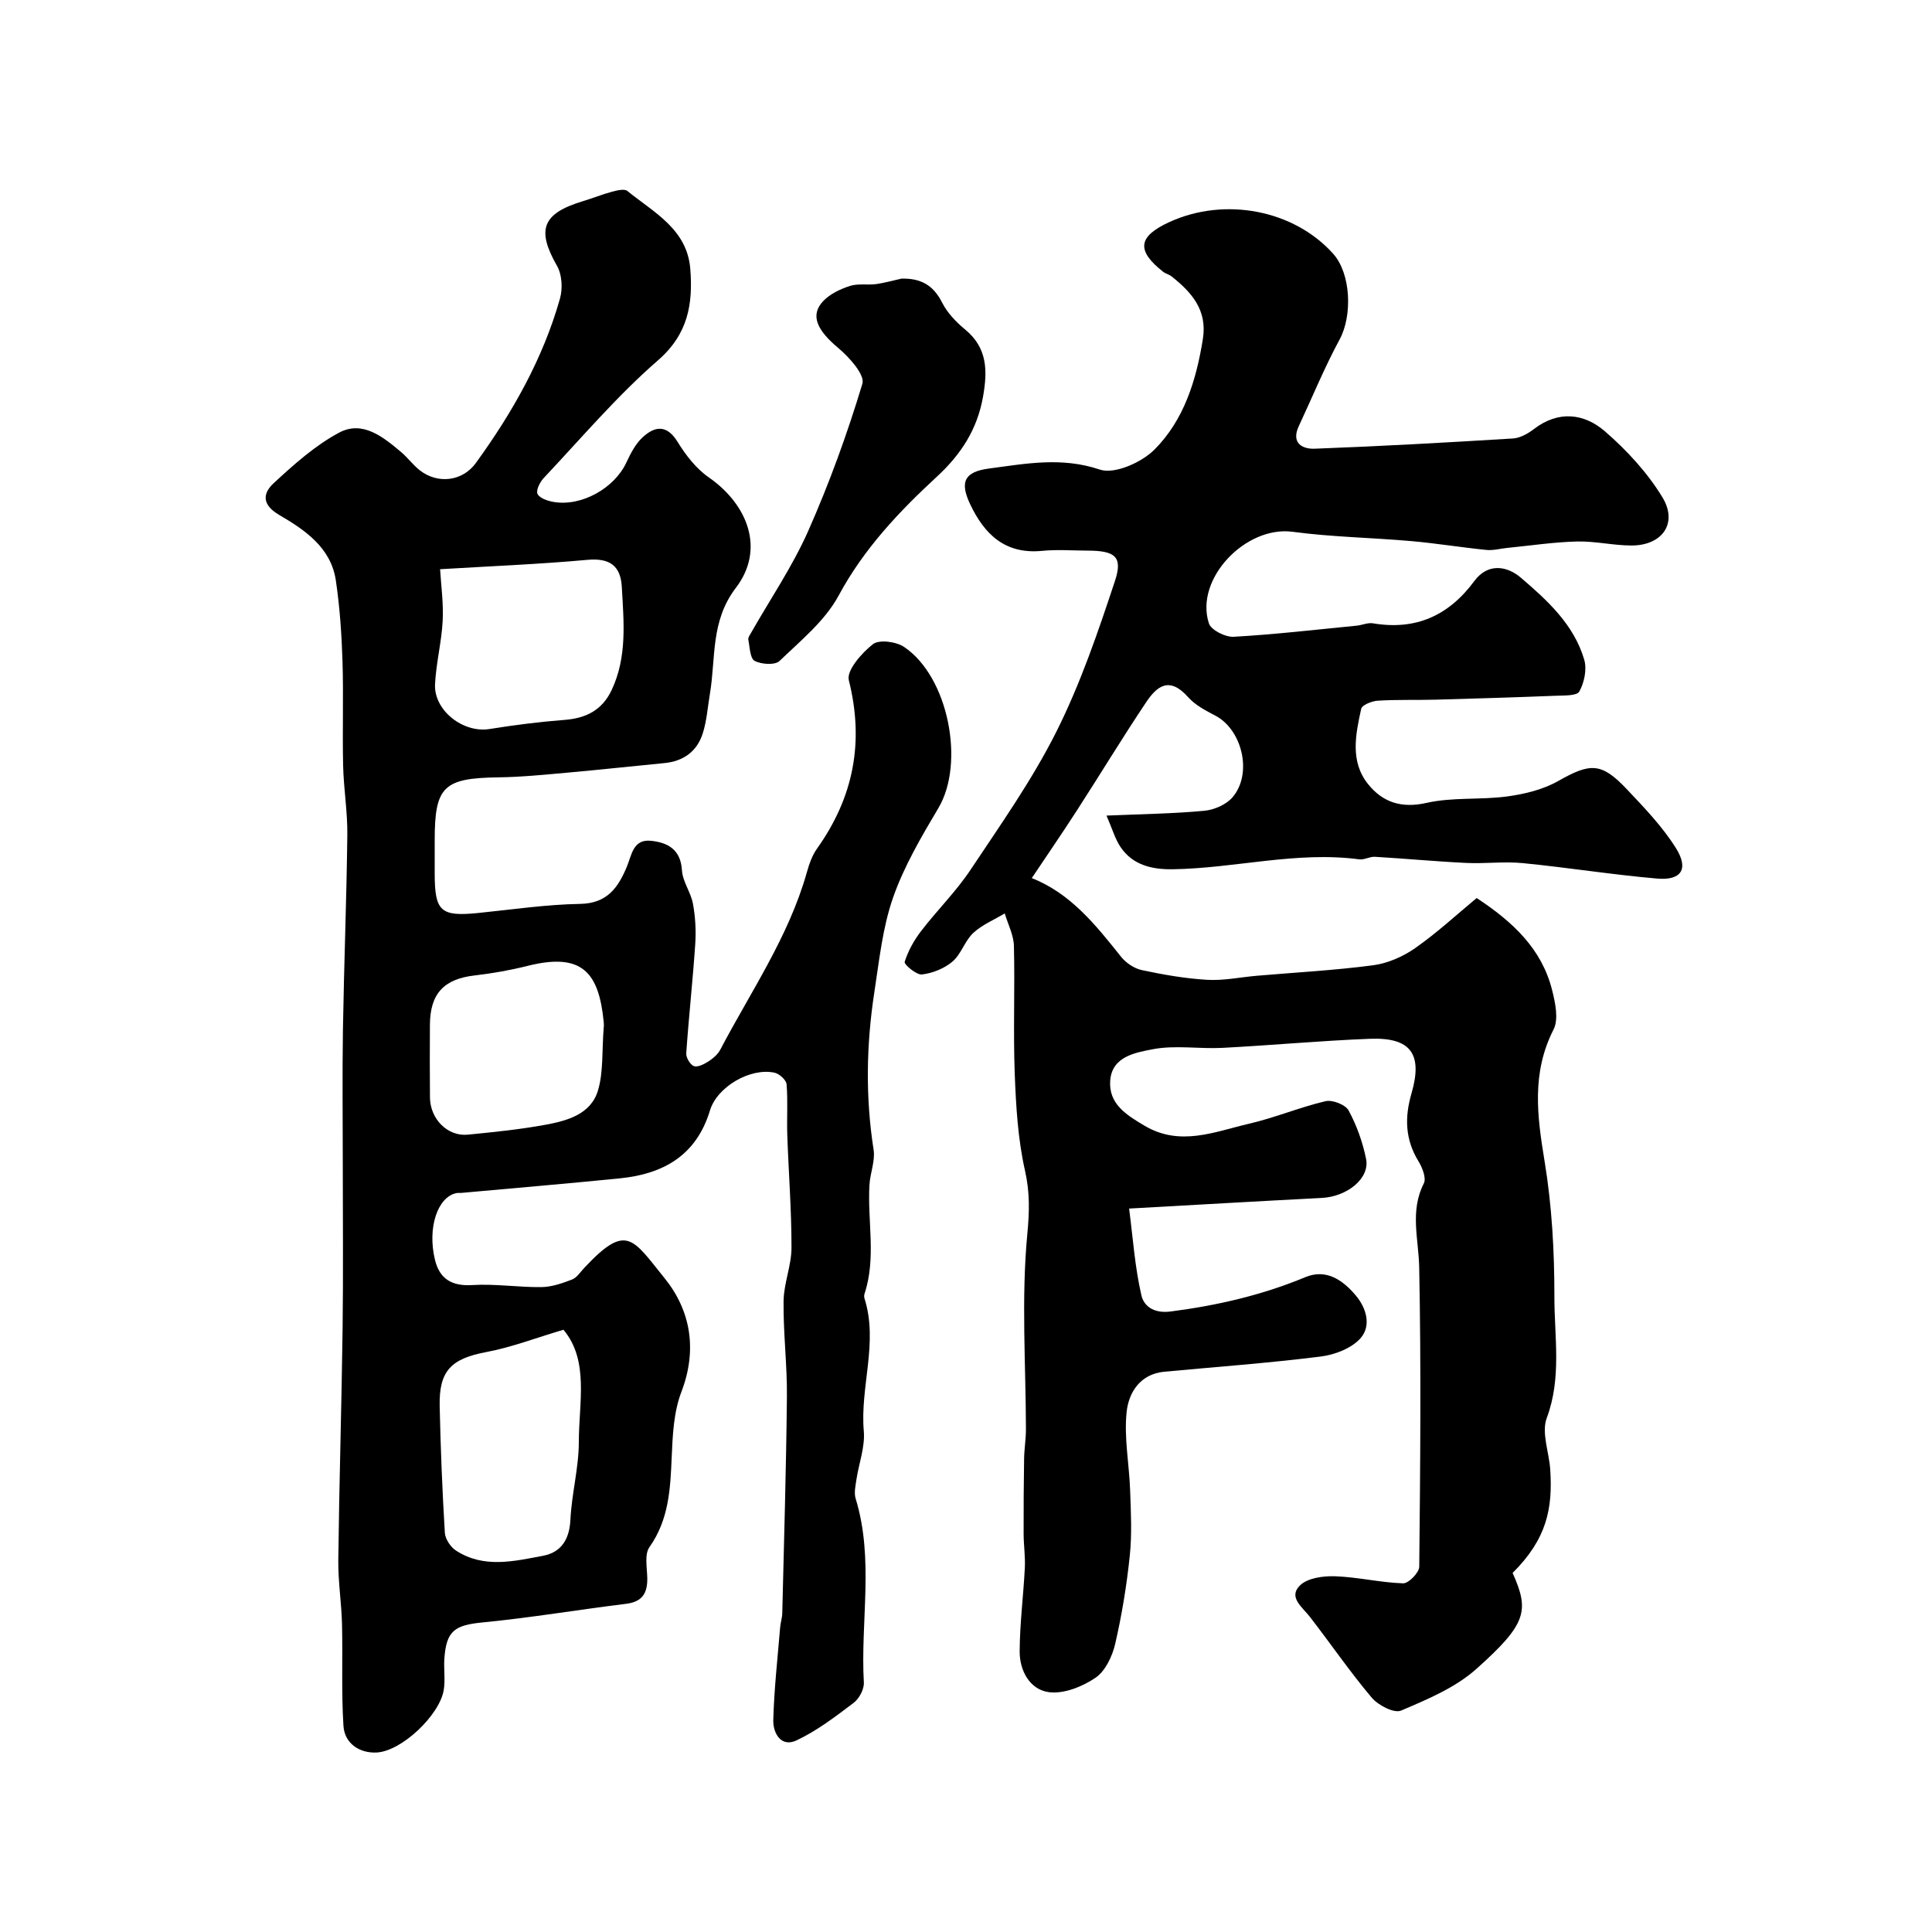
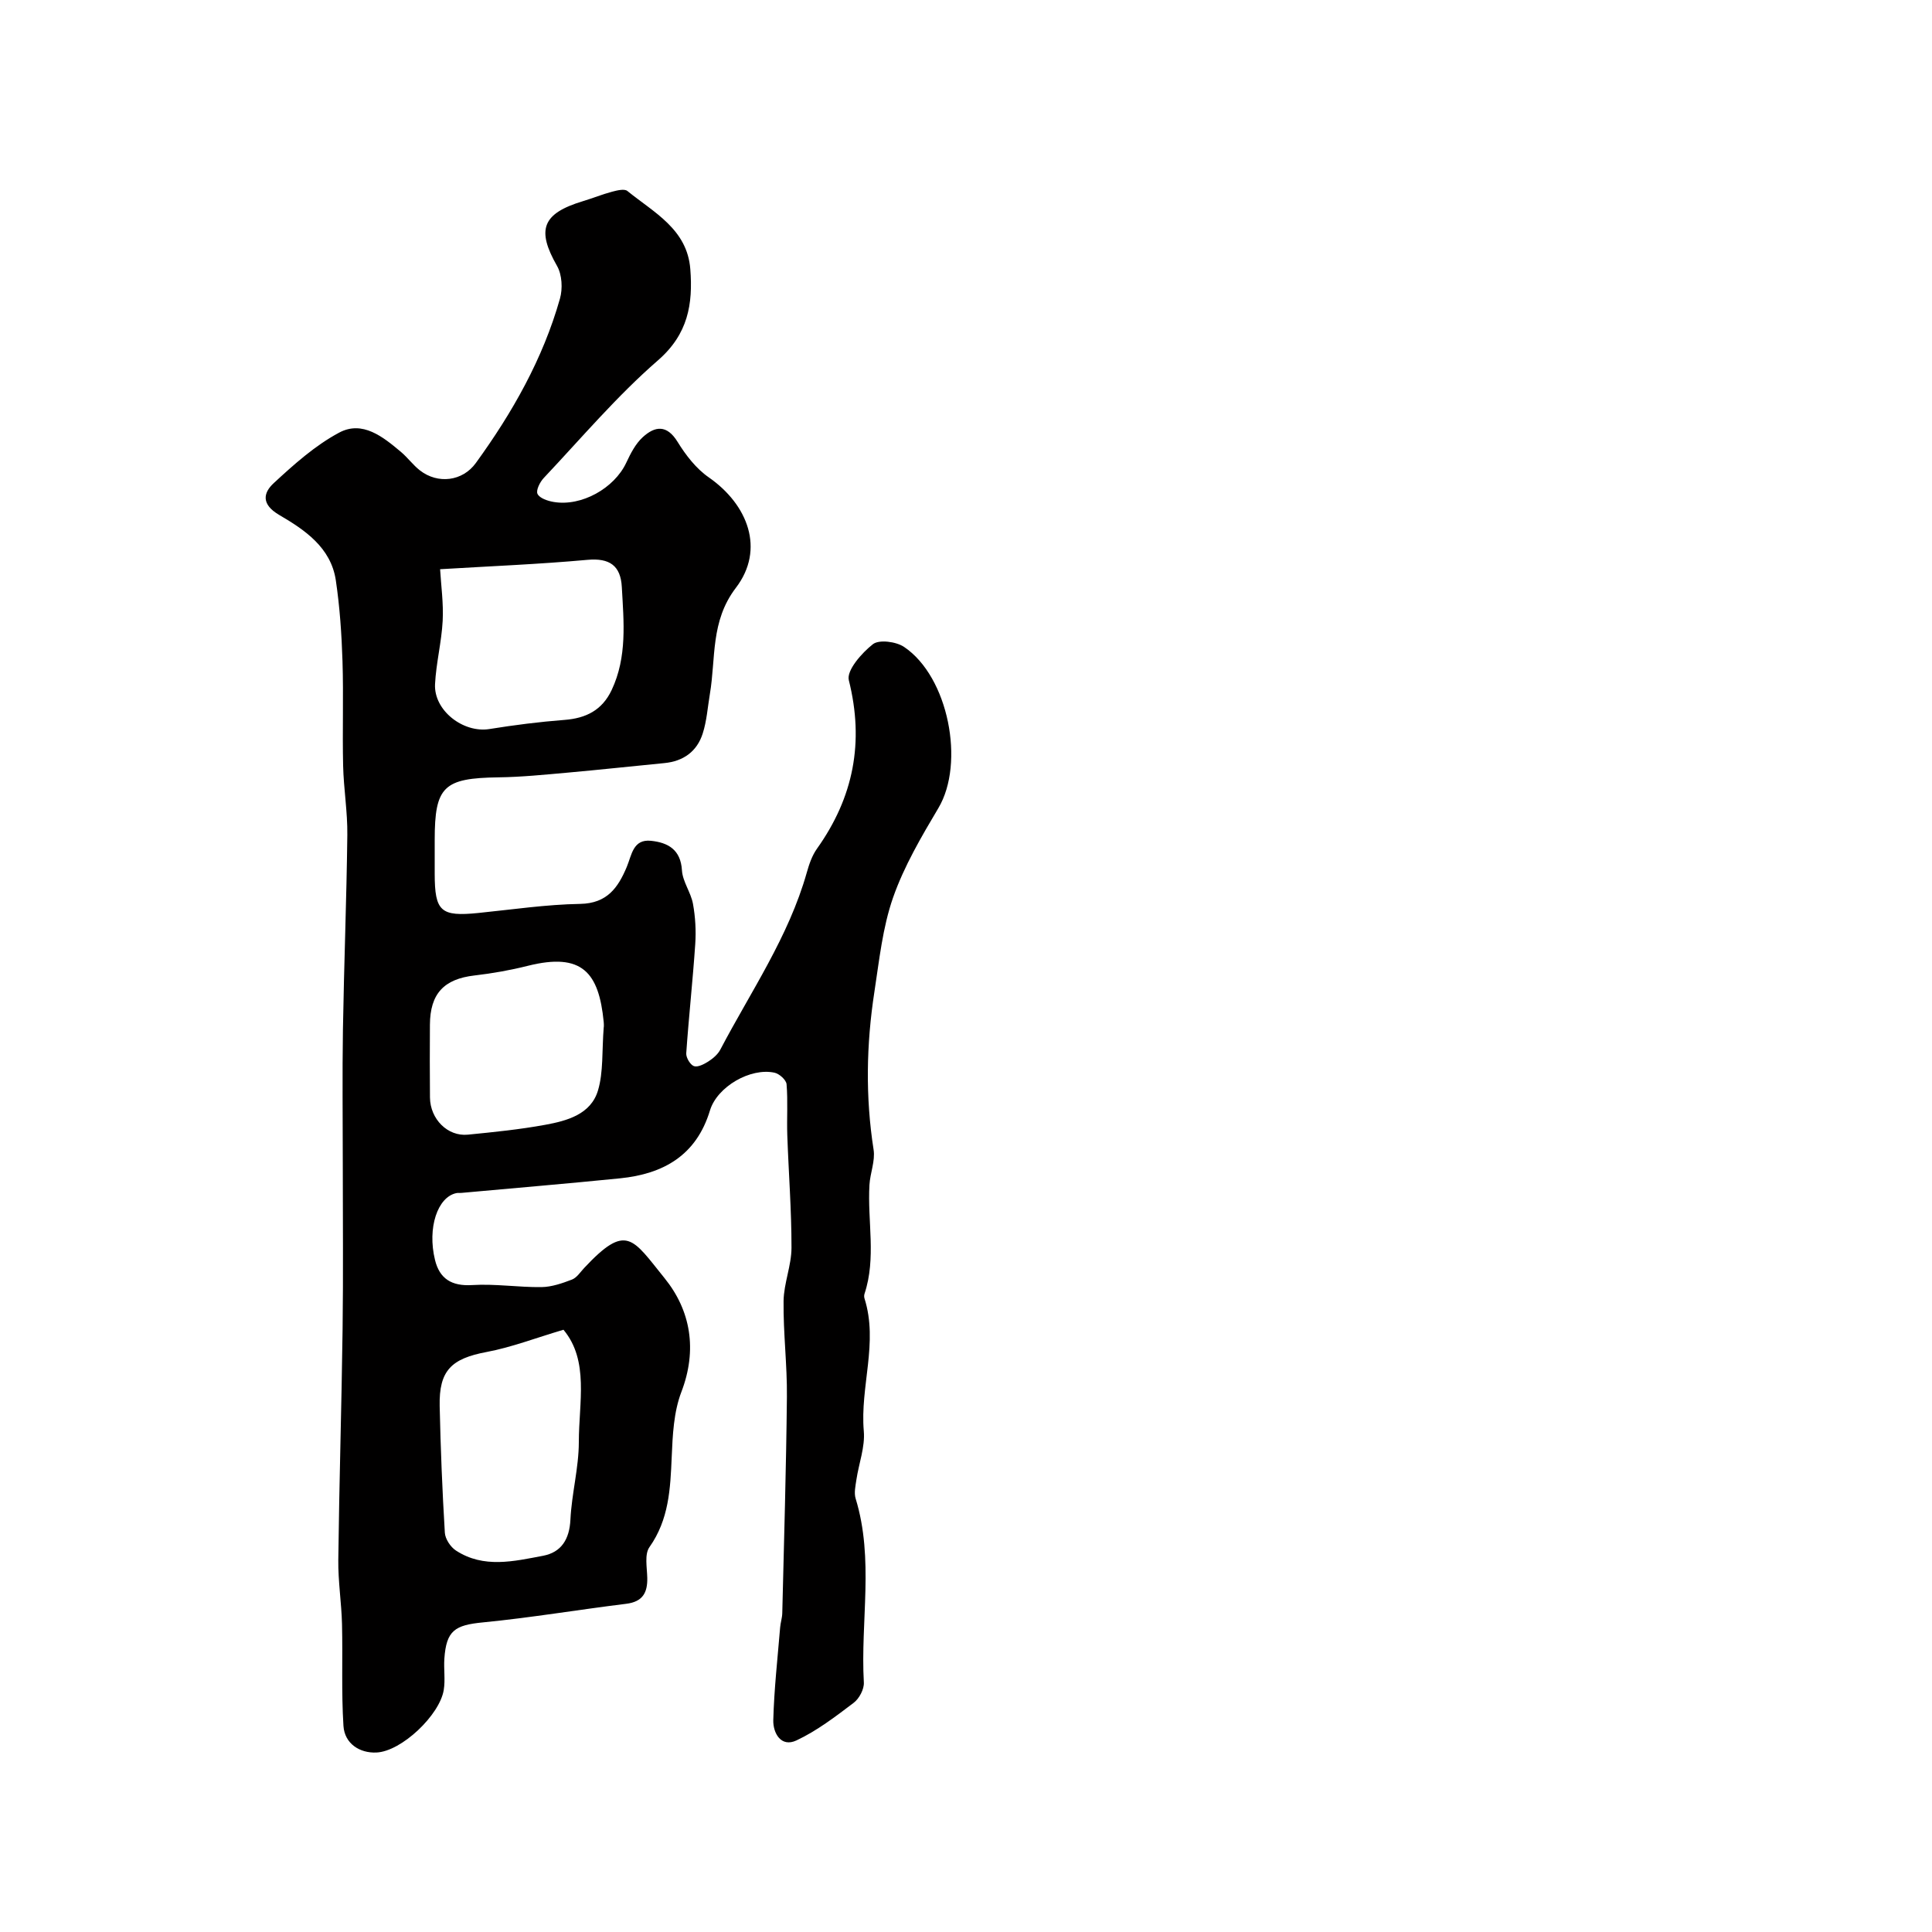
<svg xmlns="http://www.w3.org/2000/svg" enable-background="new 0 0 400 400" viewBox="0 0 400 400">
  <g fill="#010000">
-     <path d="m313.17 325.66c3.51 7.84 2.93 10.55-7.5 19.87-4.34 3.88-10.14 6.31-15.6 8.63-1.44.61-4.74-1.1-6.07-2.68-4.53-5.36-8.51-11.19-12.82-16.75-1.56-2.02-4.53-4.06-2.02-6.5 1.59-1.54 4.83-1.97 7.29-1.88 4.7.17 9.36 1.31 14.05 1.46 1.13.04 3.33-2.22 3.34-3.44.21-20.66.4-41.34-.01-61.99-.12-5.87-1.97-11.62.96-17.38.55-1.08-.31-3.26-1.11-4.57-2.77-4.52-2.89-9.09-1.44-14.07 2.37-8.17-.18-11.61-8.59-11.29-10.2.39-20.37 1.35-30.57 1.88-4.84.25-9.83-.62-14.5.3-3.44.68-8.33 1.45-8.72 6.43-.38 4.86 3.32 7.14 7.09 9.38 7.39 4.38 14.51 1.25 21.63-.4 5.36-1.24 10.5-3.41 15.85-4.67 1.43-.34 4.14.72 4.79 1.93 1.68 3.1 2.91 6.56 3.61 10.02.82 4.02-3.9 7.81-9.18 8.08-13.01.67-26.02 1.43-39.88 2.2.8 6.16 1.2 12.2 2.56 18.02.45 1.94 2.29 3.78 6.05 3.29 9.64-1.25 18.88-3.37 27.85-7.1 4.26-1.77 7.66.47 10.42 3.72 2.34 2.75 3.24 6.37 1.07 8.87-1.85 2.13-5.37 3.48-8.32 3.84-10.74 1.35-21.55 2.13-32.34 3.14-5.03.47-7.37 4.33-7.8 8.3-.57 5.32.53 10.81.72 16.23.16 4.52.4 9.09-.07 13.56-.64 6.14-1.64 12.28-3.03 18.29-.6 2.57-2.05 5.62-4.09 7-2.71 1.83-6.53 3.36-9.6 2.97-3.98-.52-6.11-4.46-6.08-8.49.03-5.76.78-11.51 1.07-17.27.12-2.34-.25-4.71-.25-7.06-.02-5.17.02-10.33.1-15.5.03-2.04.38-4.08.38-6.11-.03-13.47-.98-27.02.28-40.36.45-4.71.55-8.64-.48-13.22-1.47-6.51-1.86-13.32-2.12-20.02-.33-8.82.05-17.67-.17-26.49-.06-2.25-1.24-4.48-1.9-6.72-2.2 1.33-4.69 2.35-6.53 4.06-1.74 1.63-2.48 4.36-4.27 5.9-1.69 1.44-4.12 2.42-6.34 2.68-1.14.14-3.74-2.09-3.58-2.6.71-2.27 1.94-4.48 3.41-6.39 3.29-4.29 7.2-8.14 10.19-12.62 6.23-9.36 12.78-18.63 17.8-28.63 4.99-9.95 8.63-20.63 12.14-31.23 1.67-5.03.02-6.26-5.62-6.28-3.17-.01-6.36-.26-9.49.05-7.64.74-11.93-3.43-14.89-9.7-2.18-4.62-1.12-6.67 3.89-7.34 7.63-1.01 15.05-2.46 22.97.21 3.05 1.03 8.65-1.47 11.31-4.13 6.12-6.12 8.67-14.36 10.03-22.9.96-5.98-2.32-9.68-6.5-12.98-.5-.4-1.21-.54-1.71-.93-5.61-4.41-5.24-7.31 1.26-10.3 11.53-5.28 25.82-2.51 33.94 6.57 3.68 4.12 3.99 12.79 1.34 17.7-3.15 5.82-5.66 11.97-8.47 17.98-1.63 3.48.72 4.77 3.28 4.67 13.7-.51 27.39-1.28 41.07-2.12 1.5-.09 3.12-1.02 4.36-1.97 5.07-3.88 10.38-3.22 14.66.48 4.54 3.93 8.81 8.56 11.91 13.66 3.27 5.37-.02 9.99-6.38 9.99-3.76 0-7.54-.92-11.29-.83-4.8.12-9.59.85-14.38 1.32-1.46.14-2.94.57-4.37.43-5.19-.52-10.36-1.37-15.56-1.83-8.19-.72-16.44-.84-24.58-1.93-9.72-1.3-20.33 9.77-17.33 18.96.45 1.39 3.4 2.87 5.11 2.78 8.51-.48 16.98-1.47 25.47-2.3 1.14-.11 2.31-.67 3.38-.49 8.87 1.5 15.7-1.59 21-8.76 2.77-3.75 6.72-3.17 9.62-.69 5.5 4.7 11 9.72 13.13 16.99.58 1.98.01 4.73-1.02 6.58-.51.93-3.22.81-4.95.88-8.27.33-16.54.58-24.81.81-3.99.11-8-.04-11.98.21-1.22.08-3.25.89-3.42 1.69-1.16 5.28-2.34 10.87 1.4 15.55 3 3.76 6.87 5.11 12.13 3.92 5.4-1.22 11.19-.59 16.73-1.34 3.61-.49 7.41-1.42 10.53-3.19 6.62-3.75 8.91-3.9 14.16 1.65 3.66 3.87 7.43 7.79 10.23 12.27 2.69 4.31 1.09 6.71-3.89 6.28-9.3-.8-18.54-2.29-27.83-3.2-3.87-.38-7.82.15-11.71-.04-6.31-.3-12.61-.9-18.92-1.27-1.06-.06-2.18.66-3.21.53-13.02-1.73-25.74 1.86-38.65 2.05-4.24.06-8.25-.82-10.8-4.61-1.12-1.66-1.68-3.7-2.9-6.5 7.47-.32 13.89-.4 20.26-1 2.04-.19 4.52-1.27 5.82-2.78 4.2-4.87 2.04-13.99-3.54-16.91-2-1.05-4.16-2.17-5.63-3.82-3.91-4.4-6.48-2.29-8.73 1.08-4.9 7.32-9.46 14.86-14.24 22.26-3.03 4.7-6.19 9.3-9.41 14.11 8.02 3.16 13.23 9.69 18.46 16.26 1.02 1.29 2.74 2.45 4.32 2.79 4.47.95 9.01 1.75 13.56 2.01 3.4.2 6.85-.55 10.27-.84 8.02-.69 16.08-1.12 24.05-2.17 3.02-.4 6.18-1.78 8.7-3.54 4.53-3.17 8.63-6.97 12.75-10.38 7.57 4.97 13.46 10.56 15.6 18.99.67 2.65 1.41 6.08.31 8.24-4.57 8.97-3.4 17.87-1.85 27.26 1.52 9.22 2.04 18.7 2.03 28.06-.01 8.33 1.54 16.75-1.58 25.1-1.14 3.05.49 7.09.72 10.69.53 8.03-.69 14.33-7.79 21.39z" />
    <path d="m90 175.9v5c.01 7.82 1.25 8.91 9.05 8.12 7.02-.71 14.04-1.76 21.08-1.88 5.58-.1 7.84-3.38 9.63-7.64 1.04-2.48 1.29-5.82 5.04-5.42 3.48.37 6.13 1.8 6.39 6.11.14 2.34 1.84 4.55 2.28 6.92.5 2.74.66 5.61.47 8.39-.51 7.53-1.34 15.04-1.86 22.57-.06.89.82 2.38 1.59 2.66.8.28 2.12-.41 3.01-.98.96-.62 1.94-1.46 2.46-2.45 6.32-12.04 14.14-23.35 17.9-36.66.48-1.71 1.09-3.5 2.1-4.92 7.58-10.64 9.82-22.06 6.6-34.89-.51-2.03 2.68-5.65 4.99-7.46 1.28-1 4.81-.54 6.45.57 9.2 6.18 12.64 24.05 7.11 33.35-3.54 5.96-7.12 12.06-9.39 18.54-2.17 6.21-2.86 12.98-3.87 19.55-1.67 10.86-1.87 21.74-.16 32.66.36 2.32-.72 4.84-.86 7.28-.44 7.51 1.44 15.12-1.02 22.54-.1.3-.1.69 0 .99 2.89 9.15-.95 18.26-.15 27.44.29 3.28-1.03 6.69-1.53 10.06-.19 1.29-.52 2.73-.16 3.91 3.85 12.55.98 25.39 1.7 38.07.08 1.4-.96 3.36-2.12 4.23-3.76 2.85-7.59 5.78-11.82 7.77-3.22 1.52-4.88-1.54-4.81-4.2.17-6.4.89-12.79 1.42-19.19.08-.98.41-1.94.44-2.92.36-14.93.81-29.87.96-44.8.07-6.61-.77-13.24-.69-19.85.05-3.69 1.64-7.37 1.64-11.05.01-7.77-.6-15.53-.87-23.3-.12-3.51.14-7.05-.15-10.54-.07-.89-1.5-2.18-2.5-2.39-4.95-1.08-11.86 2.87-13.36 7.82-2.82 9.3-9.62 13.14-18.61 14.05-10.95 1.1-21.92 2.02-32.89 3.02-.33.03-.68-.03-1 .04-3.89.8-6.05 7.18-4.43 13.83.94 3.88 3.43 5.47 7.69 5.21 4.76-.3 9.58.48 14.37.42 2.11-.03 4.29-.79 6.3-1.56 1-.39 1.72-1.53 2.51-2.38 8.8-9.41 9.98-6.16 16.66 2.09 5.41 6.68 6.83 14.82 3.48 23.56-1.59 4.15-1.81 8.94-2 13.47-.28 6.58-.57 12.94-4.61 18.66-1.05 1.48-.5 4.2-.45 6.34.07 3.11-.96 4.97-4.37 5.39-9.9 1.22-19.74 2.88-29.66 3.85-5.8.56-7.58 1.68-7.98 7.52-.15 2.16.22 4.38-.13 6.49-.85 5.17-8.71 12.69-13.93 12.93-3.46.16-6.59-1.83-6.83-5.5-.45-7-.13-14.04-.3-21.07-.11-4.43-.82-8.86-.77-13.29.19-15.94.68-31.87.89-47.8.15-11.33.04-22.66.04-34 0-9.33-.12-18.67.03-28 .22-13.44.75-26.87.91-40.3.06-4.78-.76-9.57-.87-14.36-.17-7.21.1-14.43-.13-21.64-.18-5.59-.56-11.2-1.38-16.72-1.01-6.82-6.46-10.47-11.73-13.55-3.77-2.21-3.29-4.58-1.14-6.57 4.19-3.88 8.58-7.81 13.56-10.47 4.83-2.58 9.08.87 12.8 4 1.4 1.18 2.5 2.72 3.93 3.83 3.72 2.88 8.82 2.25 11.56-1.53 7.57-10.43 13.89-21.56 17.42-34.03.59-2.07.44-4.95-.59-6.76-4.3-7.52-3.11-10.87 5.35-13.43 2.03-.61 4-1.42 6.04-1.96 1.02-.27 2.54-.65 3.16-.15 5.48 4.45 12.4 7.91 13.03 16.18.56 7.21-.44 13.45-6.7 18.89-8.51 7.39-15.87 16.11-23.63 24.34-.8.84-1.67 2.58-1.3 3.31.44.9 2.1 1.45 3.31 1.66 5.79 1 12.59-2.84 15.06-8.12.89-1.9 1.92-3.93 3.43-5.3 2.51-2.29 4.97-2.64 7.2.99 1.69 2.75 3.84 5.53 6.45 7.34 8.1 5.63 11.71 14.9 5.61 22.88-5.29 6.93-4.12 14.56-5.38 21.99-.46 2.73-.64 5.55-1.48 8.16-1.18 3.71-3.99 5.75-7.94 6.13-6.69.65-13.38 1.38-20.07 1.98-4.75.42-9.52.91-14.29.97-11.33.16-13.19 1.87-13.19 12.96zm1.12-58.05c.19 3.31.72 7.03.53 10.7-.23 4.38-1.36 8.72-1.58 13.1-.27 5.46 5.85 10.16 11.26 9.29 5.15-.83 10.33-1.49 15.53-1.89 4.46-.34 7.79-2 9.77-6.17 3.25-6.88 2.51-14.14 2.11-21.35-.24-4.41-2.52-6.04-7.12-5.62-10.03.91-20.1 1.31-30.5 1.94zm25.54 157.46c-5.84 1.73-10.78 3.64-15.89 4.6-7.3 1.37-9.9 3.81-9.74 11.21.19 8.74.54 17.49 1.07 26.22.08 1.29 1.18 2.96 2.31 3.69 5.73 3.73 11.97 2.22 18.01 1.08 3.8-.72 5.48-3.42 5.68-7.49.26-5.37 1.73-10.7 1.74-16.04 0-8.19 2.17-16.87-3.18-23.27zm8.34-62.7c0 .29.06-.38-.01-1.04-1-10.2-4.43-14.43-15.7-11.61-3.62.91-7.34 1.57-11.05 2-6.32.73-9.2 3.76-9.23 10.22-.03 5.02-.04 10.04.01 15.05.05 4.47 3.66 8.1 7.84 7.69 5.36-.53 10.73-1.07 16.02-2.04 4.53-.83 9.43-2.16 10.92-7.09 1.15-3.84.8-8.14 1.2-13.18z" />
-     <path d="m186.63 57.69c3.94-.11 6.58 1.3 8.41 4.93 1.07 2.13 2.9 4.05 4.77 5.59 4.65 3.83 4.66 8.55 3.72 13.9-1.19 6.78-4.54 11.94-9.56 16.58-7.85 7.25-15.13 14.94-20.34 24.62-2.81 5.22-7.85 9.31-12.24 13.54-.94.9-3.77.71-5.16-.03-.95-.51-.99-2.84-1.3-4.39-.08-.4.29-.92.53-1.34 3.99-7.02 8.59-13.77 11.85-21.11 4.39-9.91 8.11-20.17 11.24-30.54.56-1.84-2.74-5.5-5.01-7.4-4.43-3.72-5.89-6.82-3.05-9.76 1.4-1.45 3.51-2.44 5.48-3.08 1.68-.54 3.63-.15 5.43-.38 1.75-.25 3.48-.75 5.23-1.13z" />
  </g>
</svg>